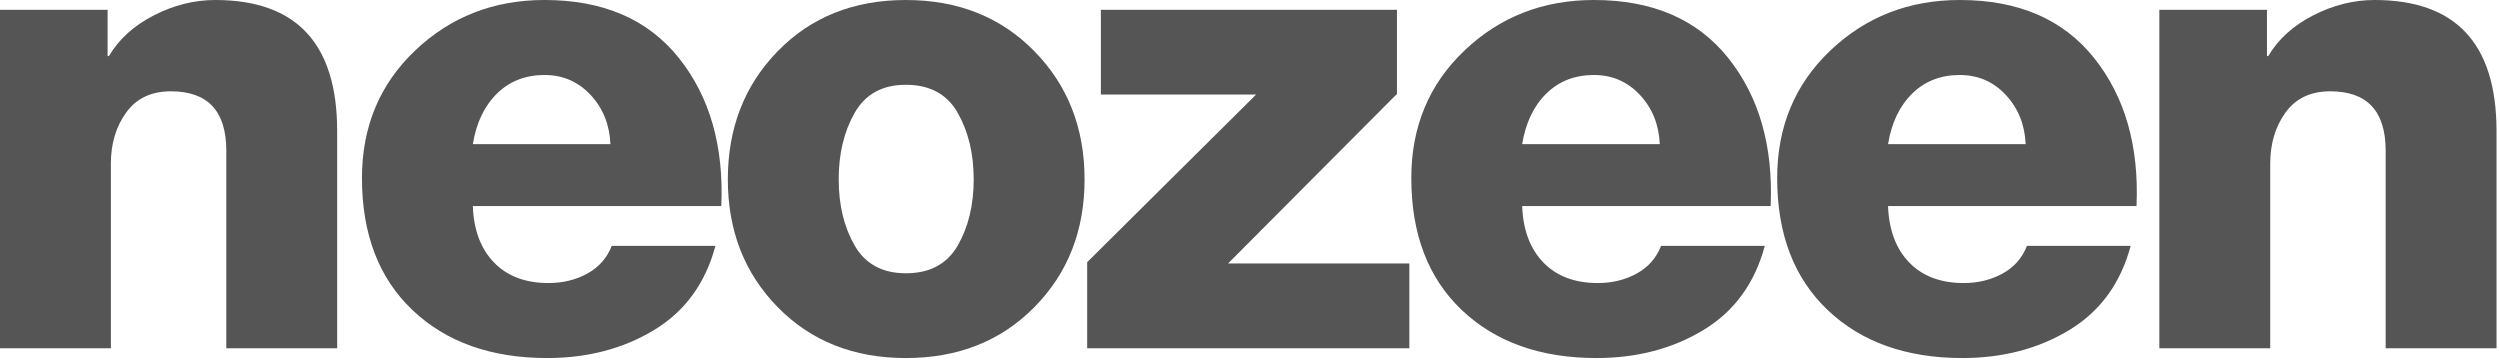
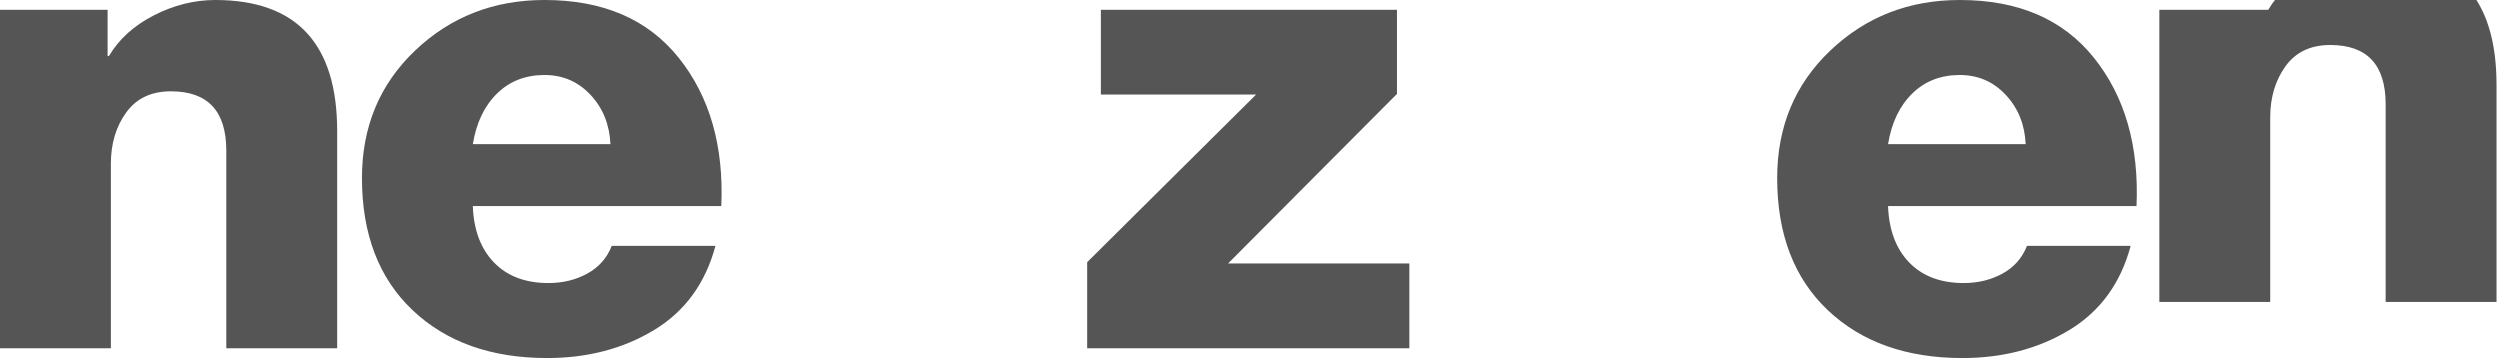
<svg xmlns="http://www.w3.org/2000/svg" width="100%" height="100%" viewBox="0 0 575 83" version="1.1" xml:space="preserve" style="fill-rule:evenodd;clip-rule:evenodd;stroke-linejoin:round;stroke-miterlimit:1.414;">
  <path d="M0,80.1l0,-77.85l24.75,0l0,10.65l0.3,0c2.3,-3.9 5.75,-7.025 10.35,-9.375c4.6,-2.35 9.3,-3.525 14.1,-3.525c18.7,0 28.05,10.05 28.05,30.15l0,49.95l-25.5,0l0,-37.65l0,-7.8c0,-9.1 -4.25,-13.65 -12.75,-13.65c-4.5,0 -7.925,1.625 -10.275,4.875c-2.35,3.25 -3.525,7.175 -3.525,11.775l0,42.45l-25.5,0Z" style="fill:#555;fill-rule:nonzero;" />
  <path d="M165.9,47.4l-57.15,0c0.2,5.5 1.825,9.825 4.875,12.975c3.05,3.15 7.225,4.725 12.525,4.725c3.3,0 6.275,-0.725 8.925,-2.175c2.65,-1.45 4.525,-3.575 5.625,-6.375l23.85,0c-2.3,8.6 -7,15.05 -14.1,19.35c-7.1,4.3 -15.3,6.45 -24.6,6.45c-12.9,0 -23.225,-3.675 -30.975,-11.025c-7.75,-7.35 -11.625,-17.475 -11.625,-30.375c0,-11.8 4.075,-21.575 12.225,-29.325c8.15,-7.75 18.075,-11.625 29.775,-11.625c13.5,0 23.8,4.45 30.9,13.35c7.1,8.9 10.35,20.25 9.75,34.05Zm-57.15,-14.25l31.65,0c-0.2,-4.5 -1.725,-8.275 -4.575,-11.325c-2.85,-3.05 -6.375,-4.575 -10.575,-4.575c-4.4,0 -8.05,1.425 -10.95,4.275c-2.9,2.85 -4.75,6.725 -5.55,11.625Z" style="fill:#555;fill-rule:nonzero;" />
-   <path d="M178.875,70.65c-7.65,-7.8 -11.475,-17.6 -11.475,-29.4c0,-11.8 3.825,-21.625 11.475,-29.475c7.65,-7.85 17.475,-11.775 29.475,-11.775c12,0 21.85,3.925 29.55,11.775c7.7,7.85 11.55,17.675 11.55,29.475c0,11.8 -3.85,21.6 -11.55,29.4c-7.7,7.8 -17.55,11.7 -29.55,11.7c-12,0 -21.825,-3.9 -29.475,-11.7Zm17.7,-44.7c-2.45,4.3 -3.675,9.4 -3.675,15.3c0,5.9 1.225,10.975 3.675,15.225c2.45,4.25 6.375,6.375 11.775,6.375c5.5,0 9.475,-2.125 11.925,-6.375c2.45,-4.25 3.675,-9.325 3.675,-15.225c0,-5.9 -1.225,-11 -3.675,-15.3c-2.45,-4.3 -6.425,-6.45 -11.925,-6.45c-5.4,0 -9.325,2.15 -11.775,6.45Z" style="fill:#555;fill-rule:nonzero;" />
  <path d="M250.05,80.1l0,-19.8l38.85,-38.55l-35.7,0l0,-19.5l68.1,0l0,19.35l-38.85,39l41.7,0l0,19.5l-74.1,0Z" style="fill:#555;fill-rule:nonzero;" />
-   <path d="M407.25,47.4l-57.15,0c0.2,5.5 1.825,9.825 4.875,12.975c3.05,3.15 7.225,4.725 12.525,4.725c3.3,0 6.275,-0.725 8.925,-2.175c2.65,-1.45 4.525,-3.575 5.625,-6.375l23.85,0c-2.3,8.6 -7,15.05 -14.1,19.35c-7.1,4.3 -15.3,6.45 -24.6,6.45c-12.9,0 -23.225,-3.675 -30.975,-11.025c-7.75,-7.35 -11.625,-17.475 -11.625,-30.375c0,-11.8 4.075,-21.575 12.225,-29.325c8.15,-7.75 18.075,-11.625 29.775,-11.625c13.5,0 23.8,4.45 30.9,13.35c7.1,8.9 10.35,20.25 9.75,34.05Zm-57.15,-14.25l31.65,0c-0.2,-4.5 -1.725,-8.275 -4.575,-11.325c-2.85,-3.05 -6.375,-4.575 -10.575,-4.575c-4.4,0 -8.05,1.425 -10.95,4.275c-2.9,2.85 -4.75,6.725 -5.55,11.625Z" style="fill:#555;fill-rule:nonzero;" />
  <path d="M491.4,47.4l-57.15,0c0.2,5.5 1.825,9.825 4.875,12.975c3.05,3.15 7.225,4.725 12.525,4.725c3.3,0 6.275,-0.725 8.925,-2.175c2.65,-1.45 4.525,-3.575 5.625,-6.375l23.85,0c-2.3,8.6 -7,15.05 -14.1,19.35c-7.1,4.3 -15.3,6.45 -24.6,6.45c-12.9,0 -23.225,-3.675 -30.975,-11.025c-7.75,-7.35 -11.625,-17.475 -11.625,-30.375c0,-11.8 4.075,-21.575 12.225,-29.325c8.15,-7.75 18.075,-11.625 29.775,-11.625c13.5,0 23.8,4.45 30.9,13.35c7.1,8.9 10.35,20.25 9.75,34.05Zm-57.15,-14.25l31.65,0c-0.2,-4.5 -1.725,-8.275 -4.575,-11.325c-2.85,-3.05 -6.375,-4.575 -10.575,-4.575c-4.4,0 -8.05,1.425 -10.95,4.275c-2.9,2.85 -4.75,6.725 -5.55,11.625Z" style="fill:#555;fill-rule:nonzero;" />
-   <path d="M496.65,80.1l0,-77.85l24.75,0l0,10.65l0.3,0c2.3,-3.9 5.75,-7.025 10.35,-9.375c4.6,-2.35 9.3,-3.525 14.1,-3.525c18.7,0 28.05,10.05 28.05,30.15l0,49.95l-25.5,0l0,-37.65l0,-7.8c0,-9.1 -4.25,-13.65 -12.75,-13.65c-4.5,0 -7.925,1.625 -10.275,4.875c-2.35,3.25 -3.525,7.175 -3.525,11.775l0,42.45l-25.5,0Z" style="fill:#555;fill-rule:nonzero;" />
+   <path d="M496.65,80.1l0,-77.85l24.75,0l0.3,0c2.3,-3.9 5.75,-7.025 10.35,-9.375c4.6,-2.35 9.3,-3.525 14.1,-3.525c18.7,0 28.05,10.05 28.05,30.15l0,49.95l-25.5,0l0,-37.65l0,-7.8c0,-9.1 -4.25,-13.65 -12.75,-13.65c-4.5,0 -7.925,1.625 -10.275,4.875c-2.35,3.25 -3.525,7.175 -3.525,11.775l0,42.45l-25.5,0Z" style="fill:#555;fill-rule:nonzero;" />
</svg>